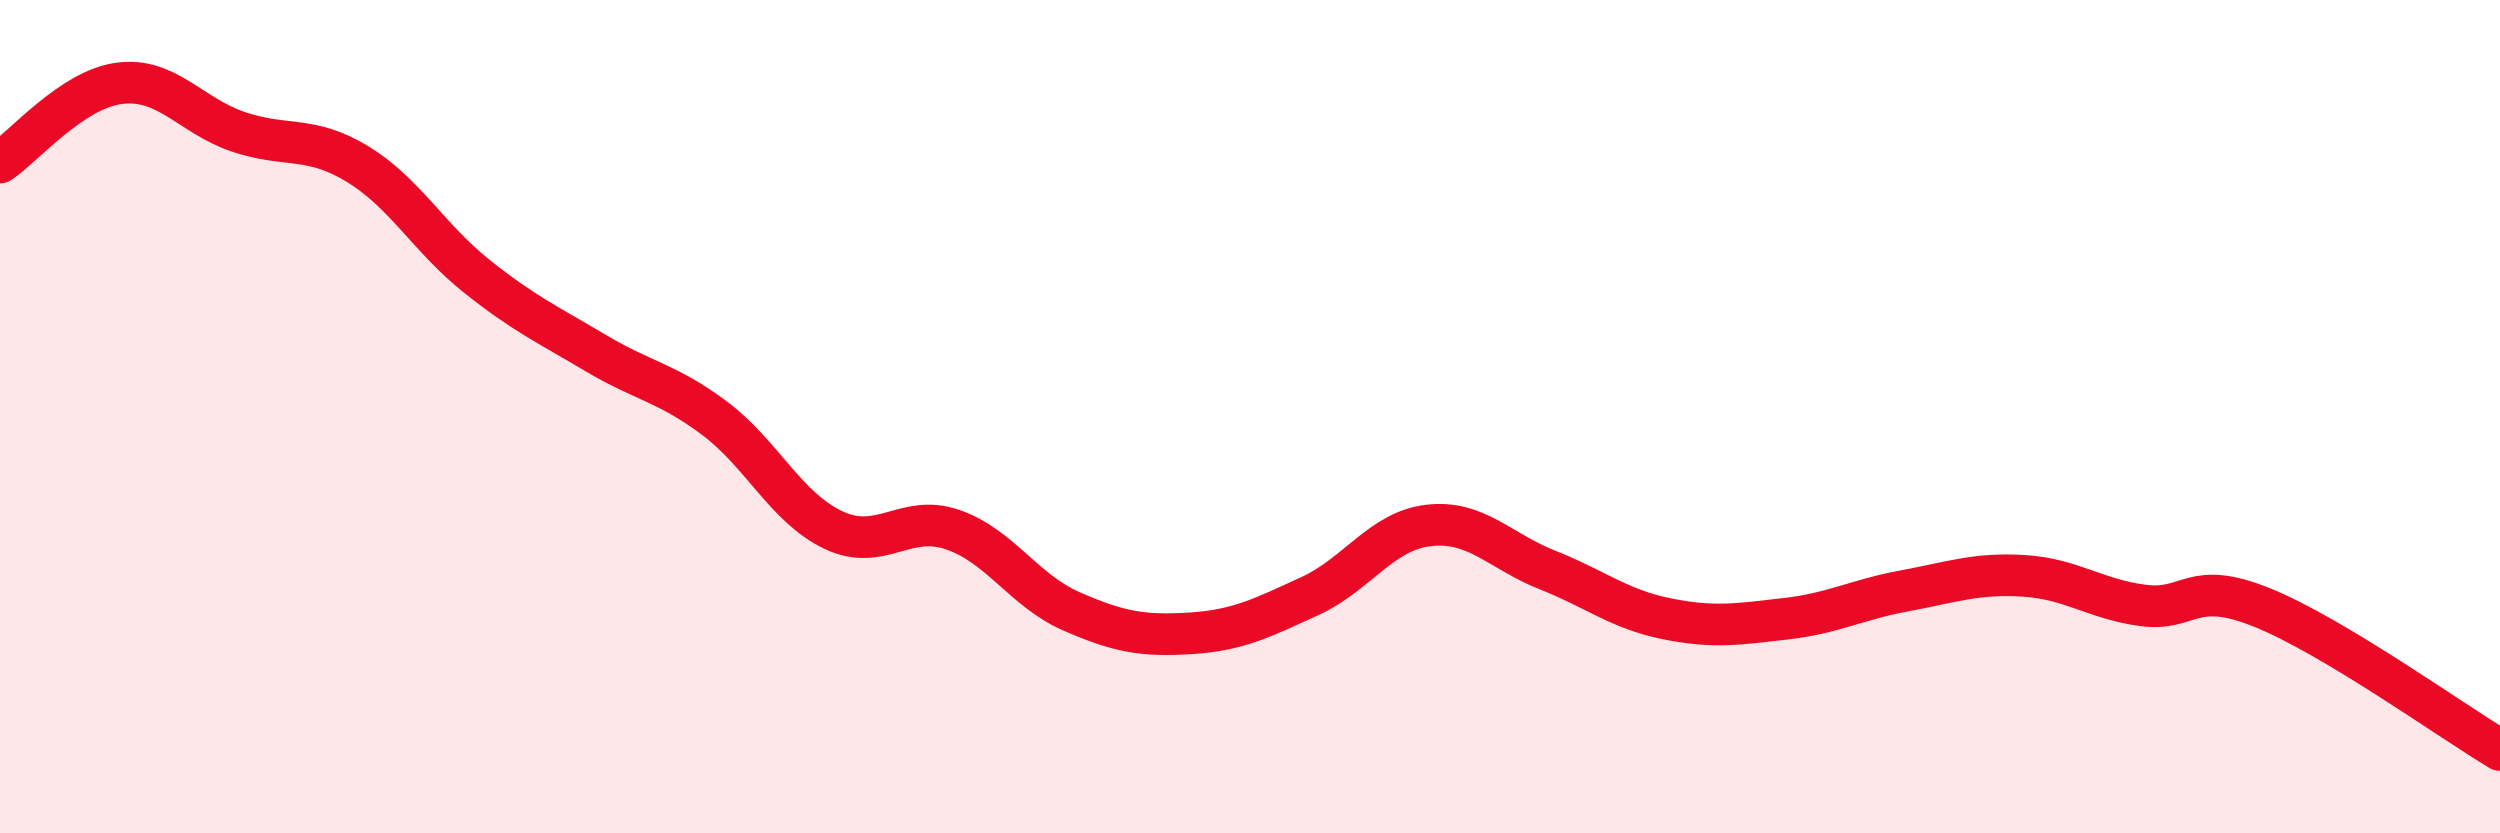
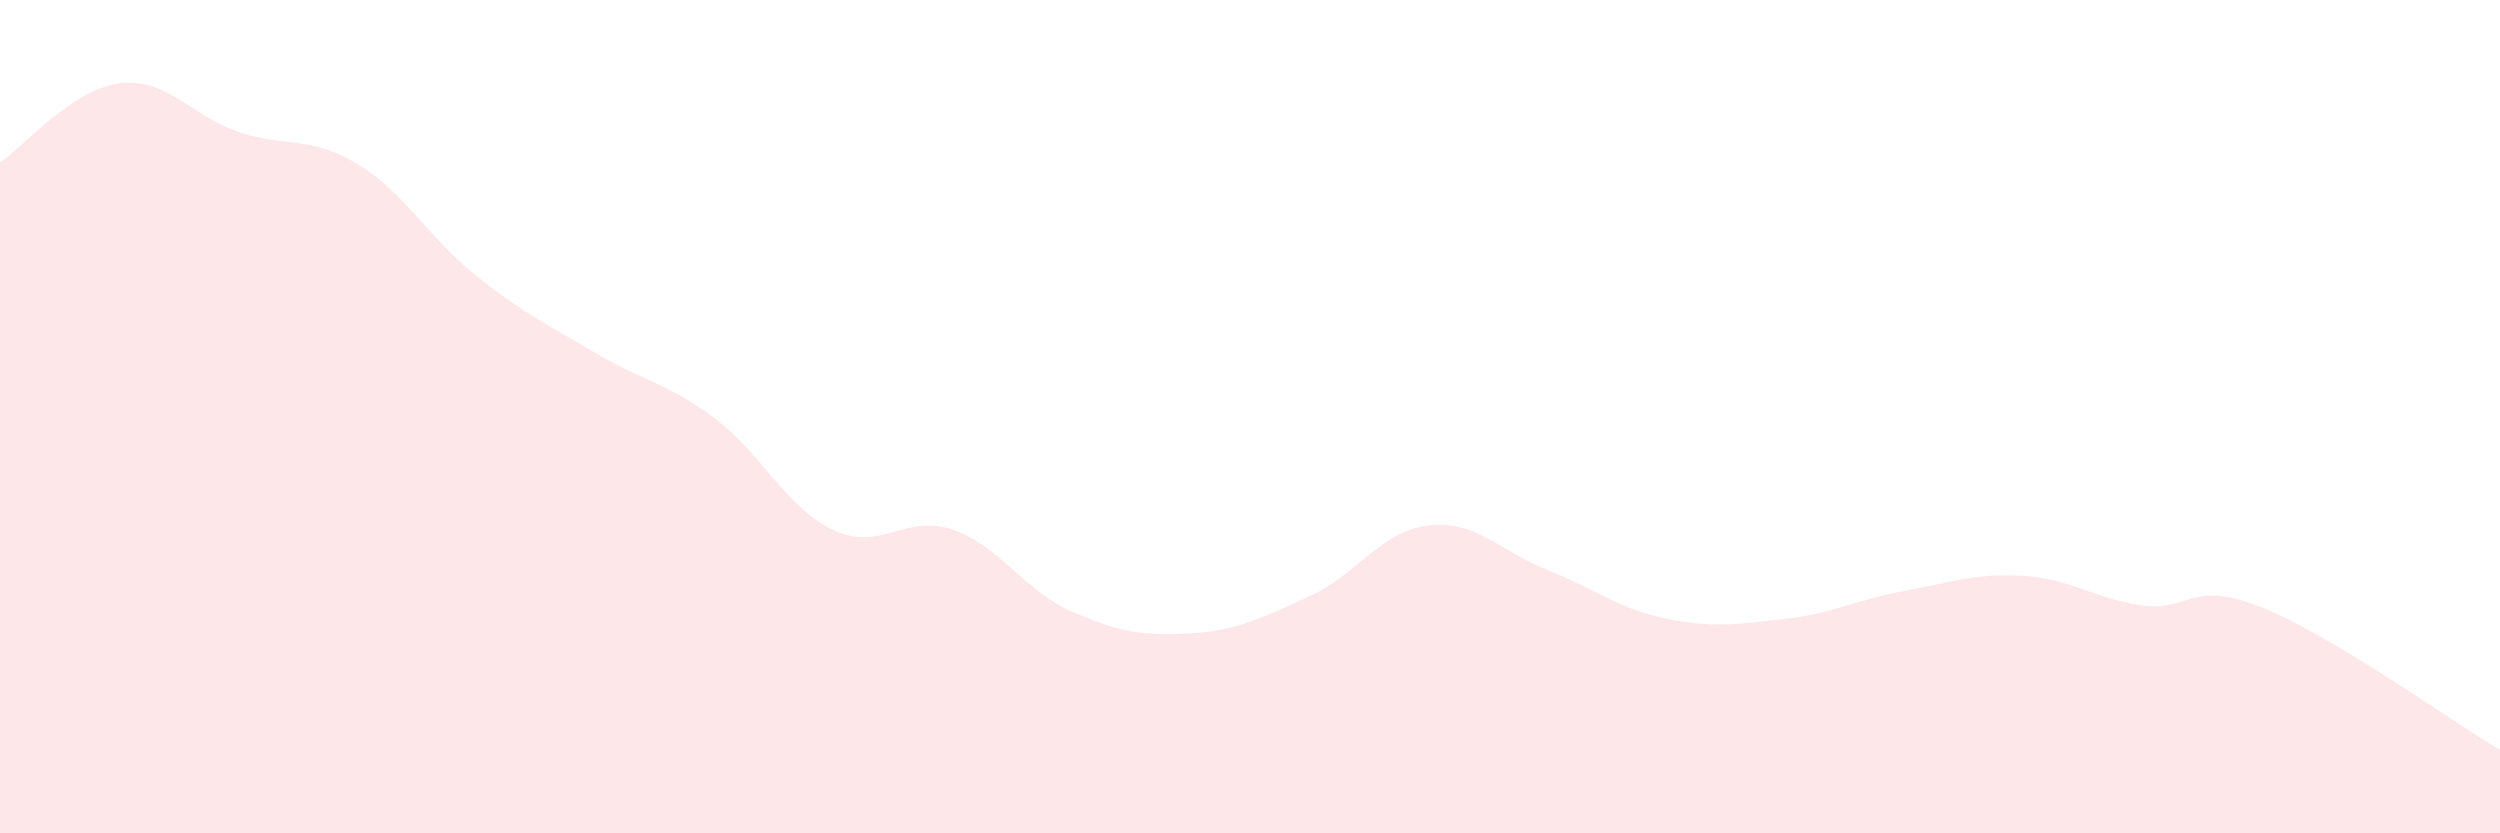
<svg xmlns="http://www.w3.org/2000/svg" width="60" height="20" viewBox="0 0 60 20">
  <path d="M 0,3.9 C 0.57,3.52 1.72,2.15 2.86,2 C 4,1.85 4.57,2.77 5.71,3.16 C 6.85,3.55 7.43,3.24 8.57,3.93 C 9.71,4.62 10.29,5.71 11.43,6.62 C 12.57,7.53 13.15,7.79 14.29,8.47 C 15.43,9.15 16,9.18 17.14,10.03 C 18.28,10.88 18.86,12.18 20,12.72 C 21.14,13.26 21.72,12.32 22.86,12.71 C 24,13.1 24.57,14.17 25.71,14.67 C 26.85,15.17 27.43,15.27 28.57,15.2 C 29.71,15.13 30.29,14.83 31.43,14.31 C 32.57,13.79 33.15,12.74 34.29,12.61 C 35.43,12.48 36,13.23 37.14,13.68 C 38.28,14.13 38.86,14.62 40,14.85 C 41.14,15.08 41.72,14.98 42.86,14.85 C 44,14.72 44.57,14.39 45.71,14.18 C 46.85,13.97 47.43,13.75 48.57,13.82 C 49.71,13.89 50.29,14.38 51.43,14.53 C 52.57,14.68 52.58,13.89 54.29,14.58 C 56,15.27 58.86,17.32 60,18L60 20L0 20Z" fill="#EB0A25" opacity="0.1" stroke-linecap="round" stroke-linejoin="round" />
-   <path d="M 0,3.9 C 0.57,3.52 1.72,2.15 2.86,2 C 4,1.85 4.57,2.77 5.71,3.16 C 6.85,3.55 7.43,3.24 8.57,3.93 C 9.71,4.62 10.29,5.71 11.43,6.62 C 12.57,7.53 13.15,7.79 14.29,8.47 C 15.43,9.15 16,9.18 17.14,10.03 C 18.28,10.88 18.86,12.18 20,12.72 C 21.14,13.26 21.72,12.32 22.86,12.71 C 24,13.1 24.57,14.17 25.71,14.67 C 26.85,15.17 27.43,15.27 28.57,15.2 C 29.71,15.13 30.29,14.83 31.43,14.31 C 32.57,13.79 33.15,12.74 34.29,12.61 C 35.43,12.48 36,13.23 37.14,13.68 C 38.28,14.13 38.86,14.62 40,14.85 C 41.14,15.08 41.72,14.98 42.86,14.85 C 44,14.72 44.57,14.39 45.71,14.18 C 46.85,13.97 47.43,13.75 48.57,13.82 C 49.71,13.89 50.29,14.38 51.43,14.53 C 52.57,14.68 52.58,13.89 54.29,14.58 C 56,15.27 58.86,17.32 60,18" stroke="#EB0A25" stroke-width="1" fill="none" stroke-linecap="round" stroke-linejoin="round" />
</svg>